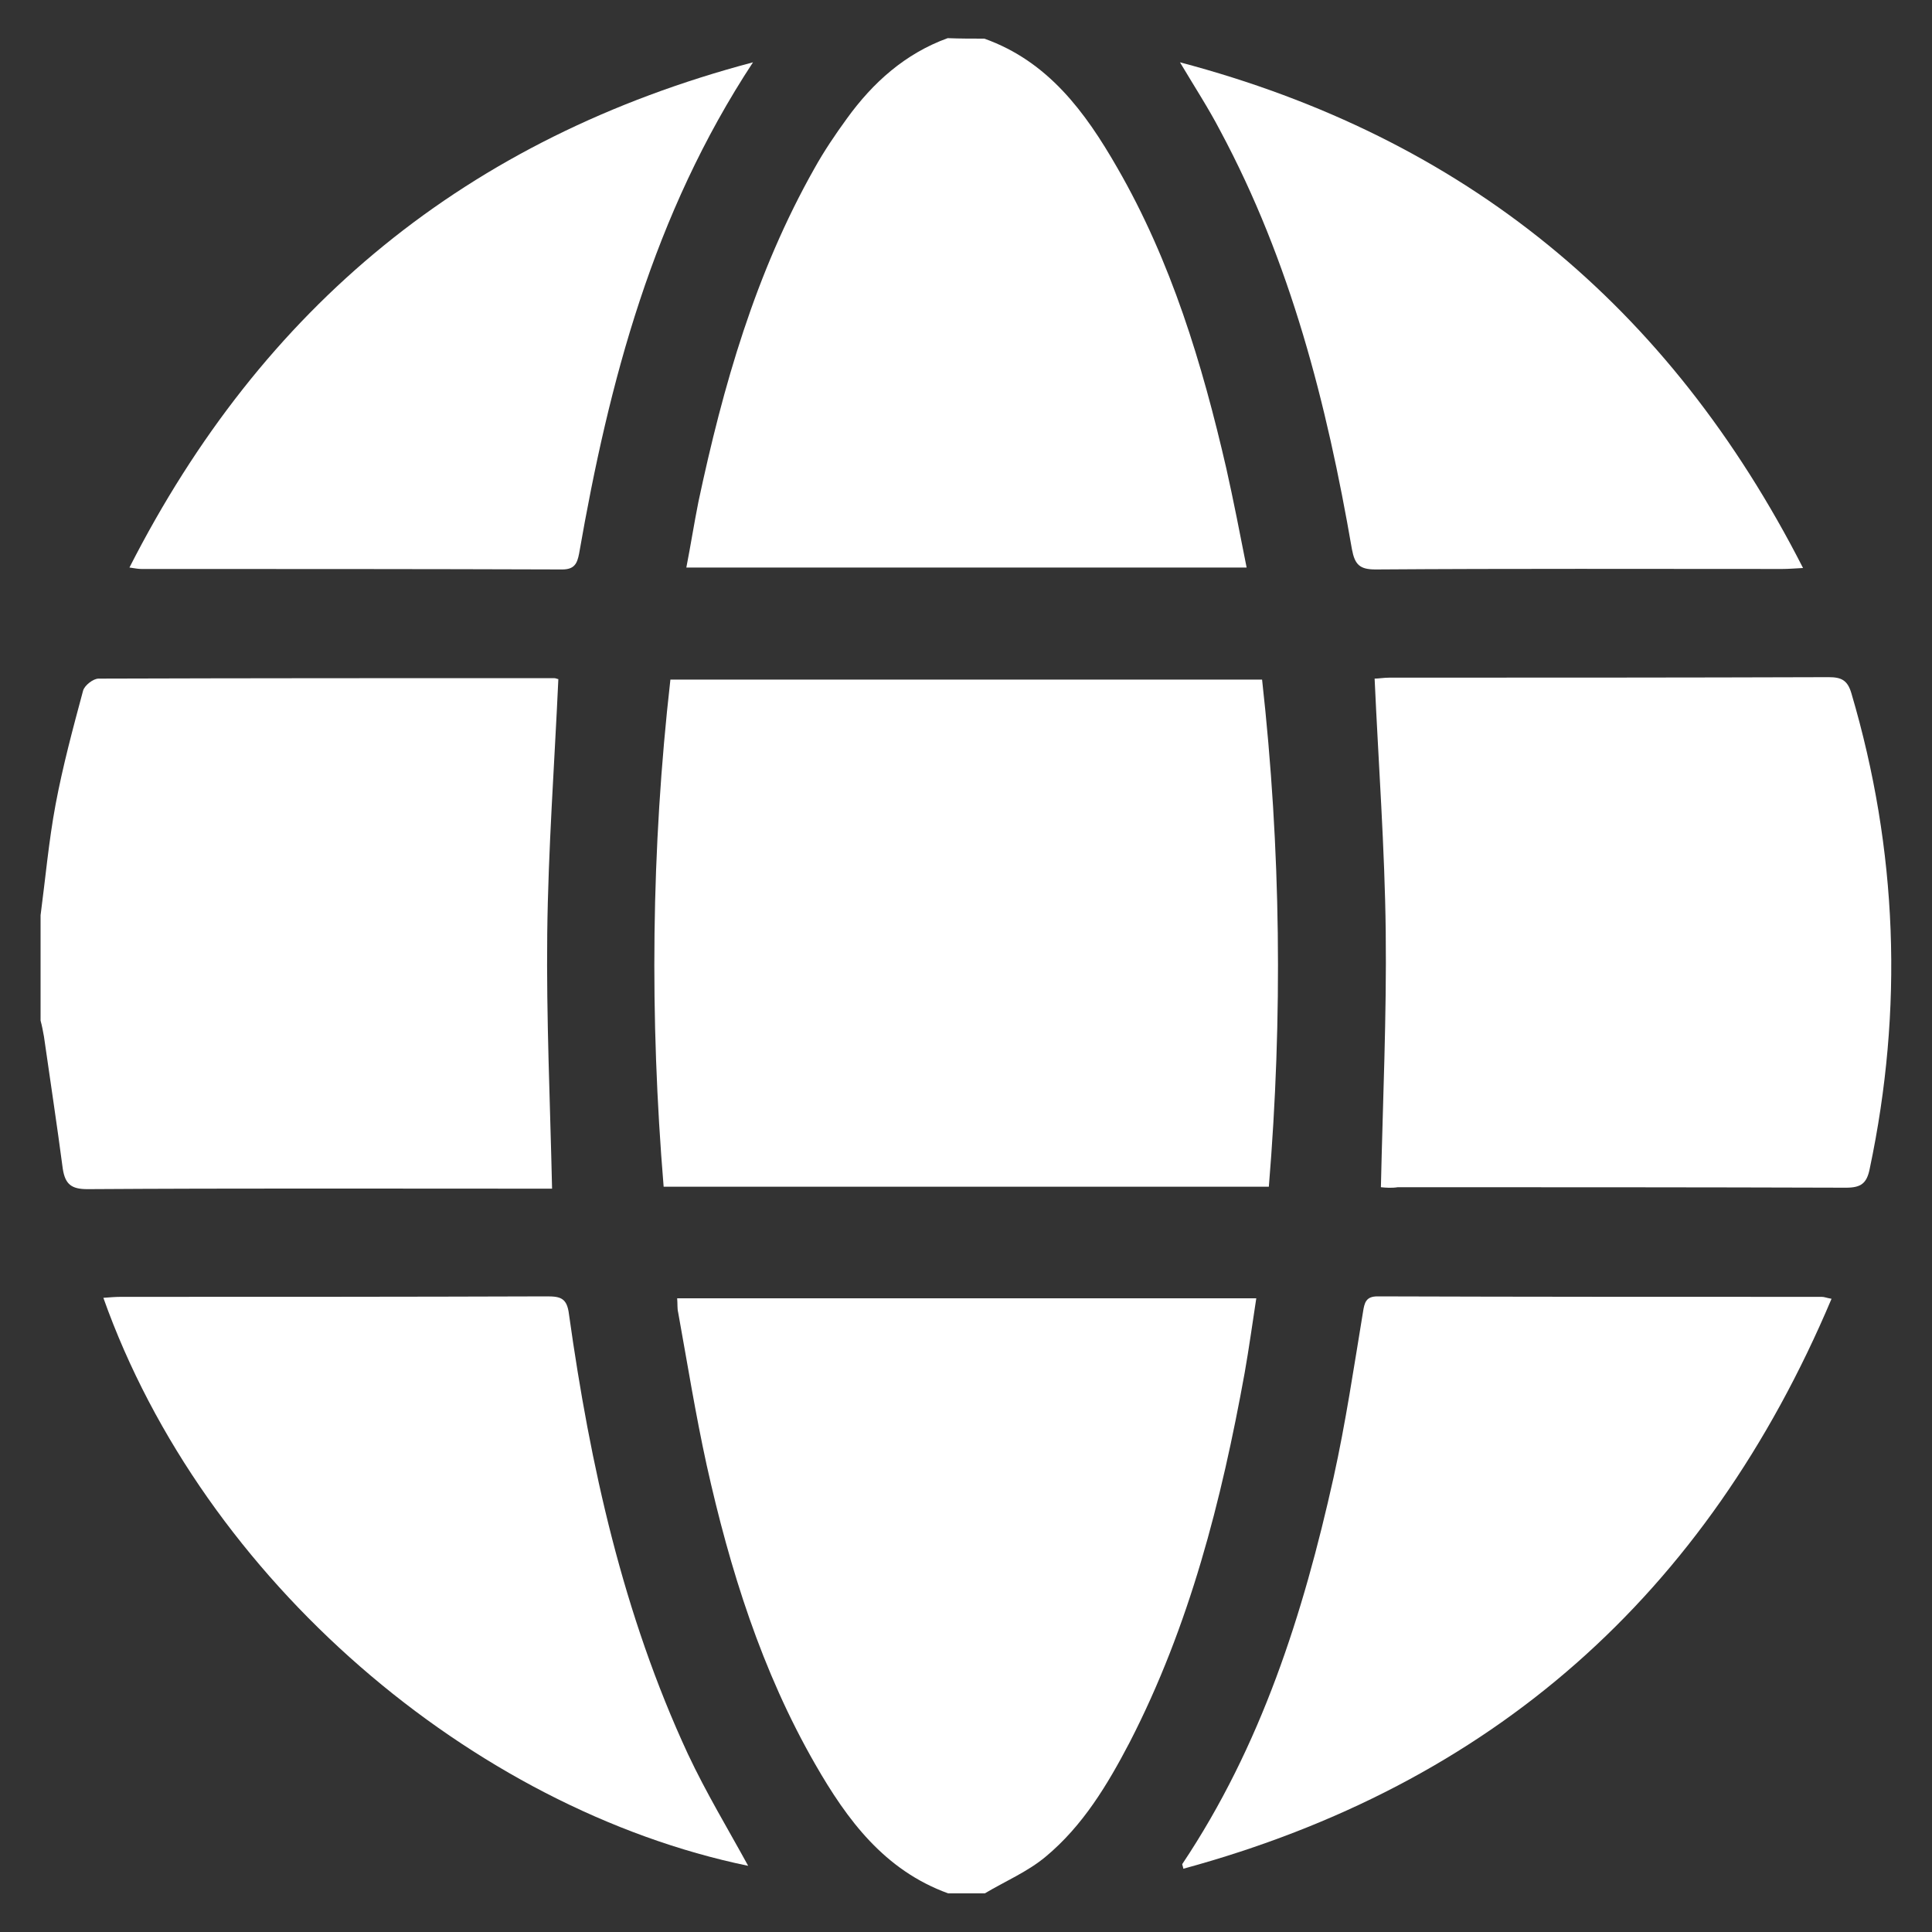
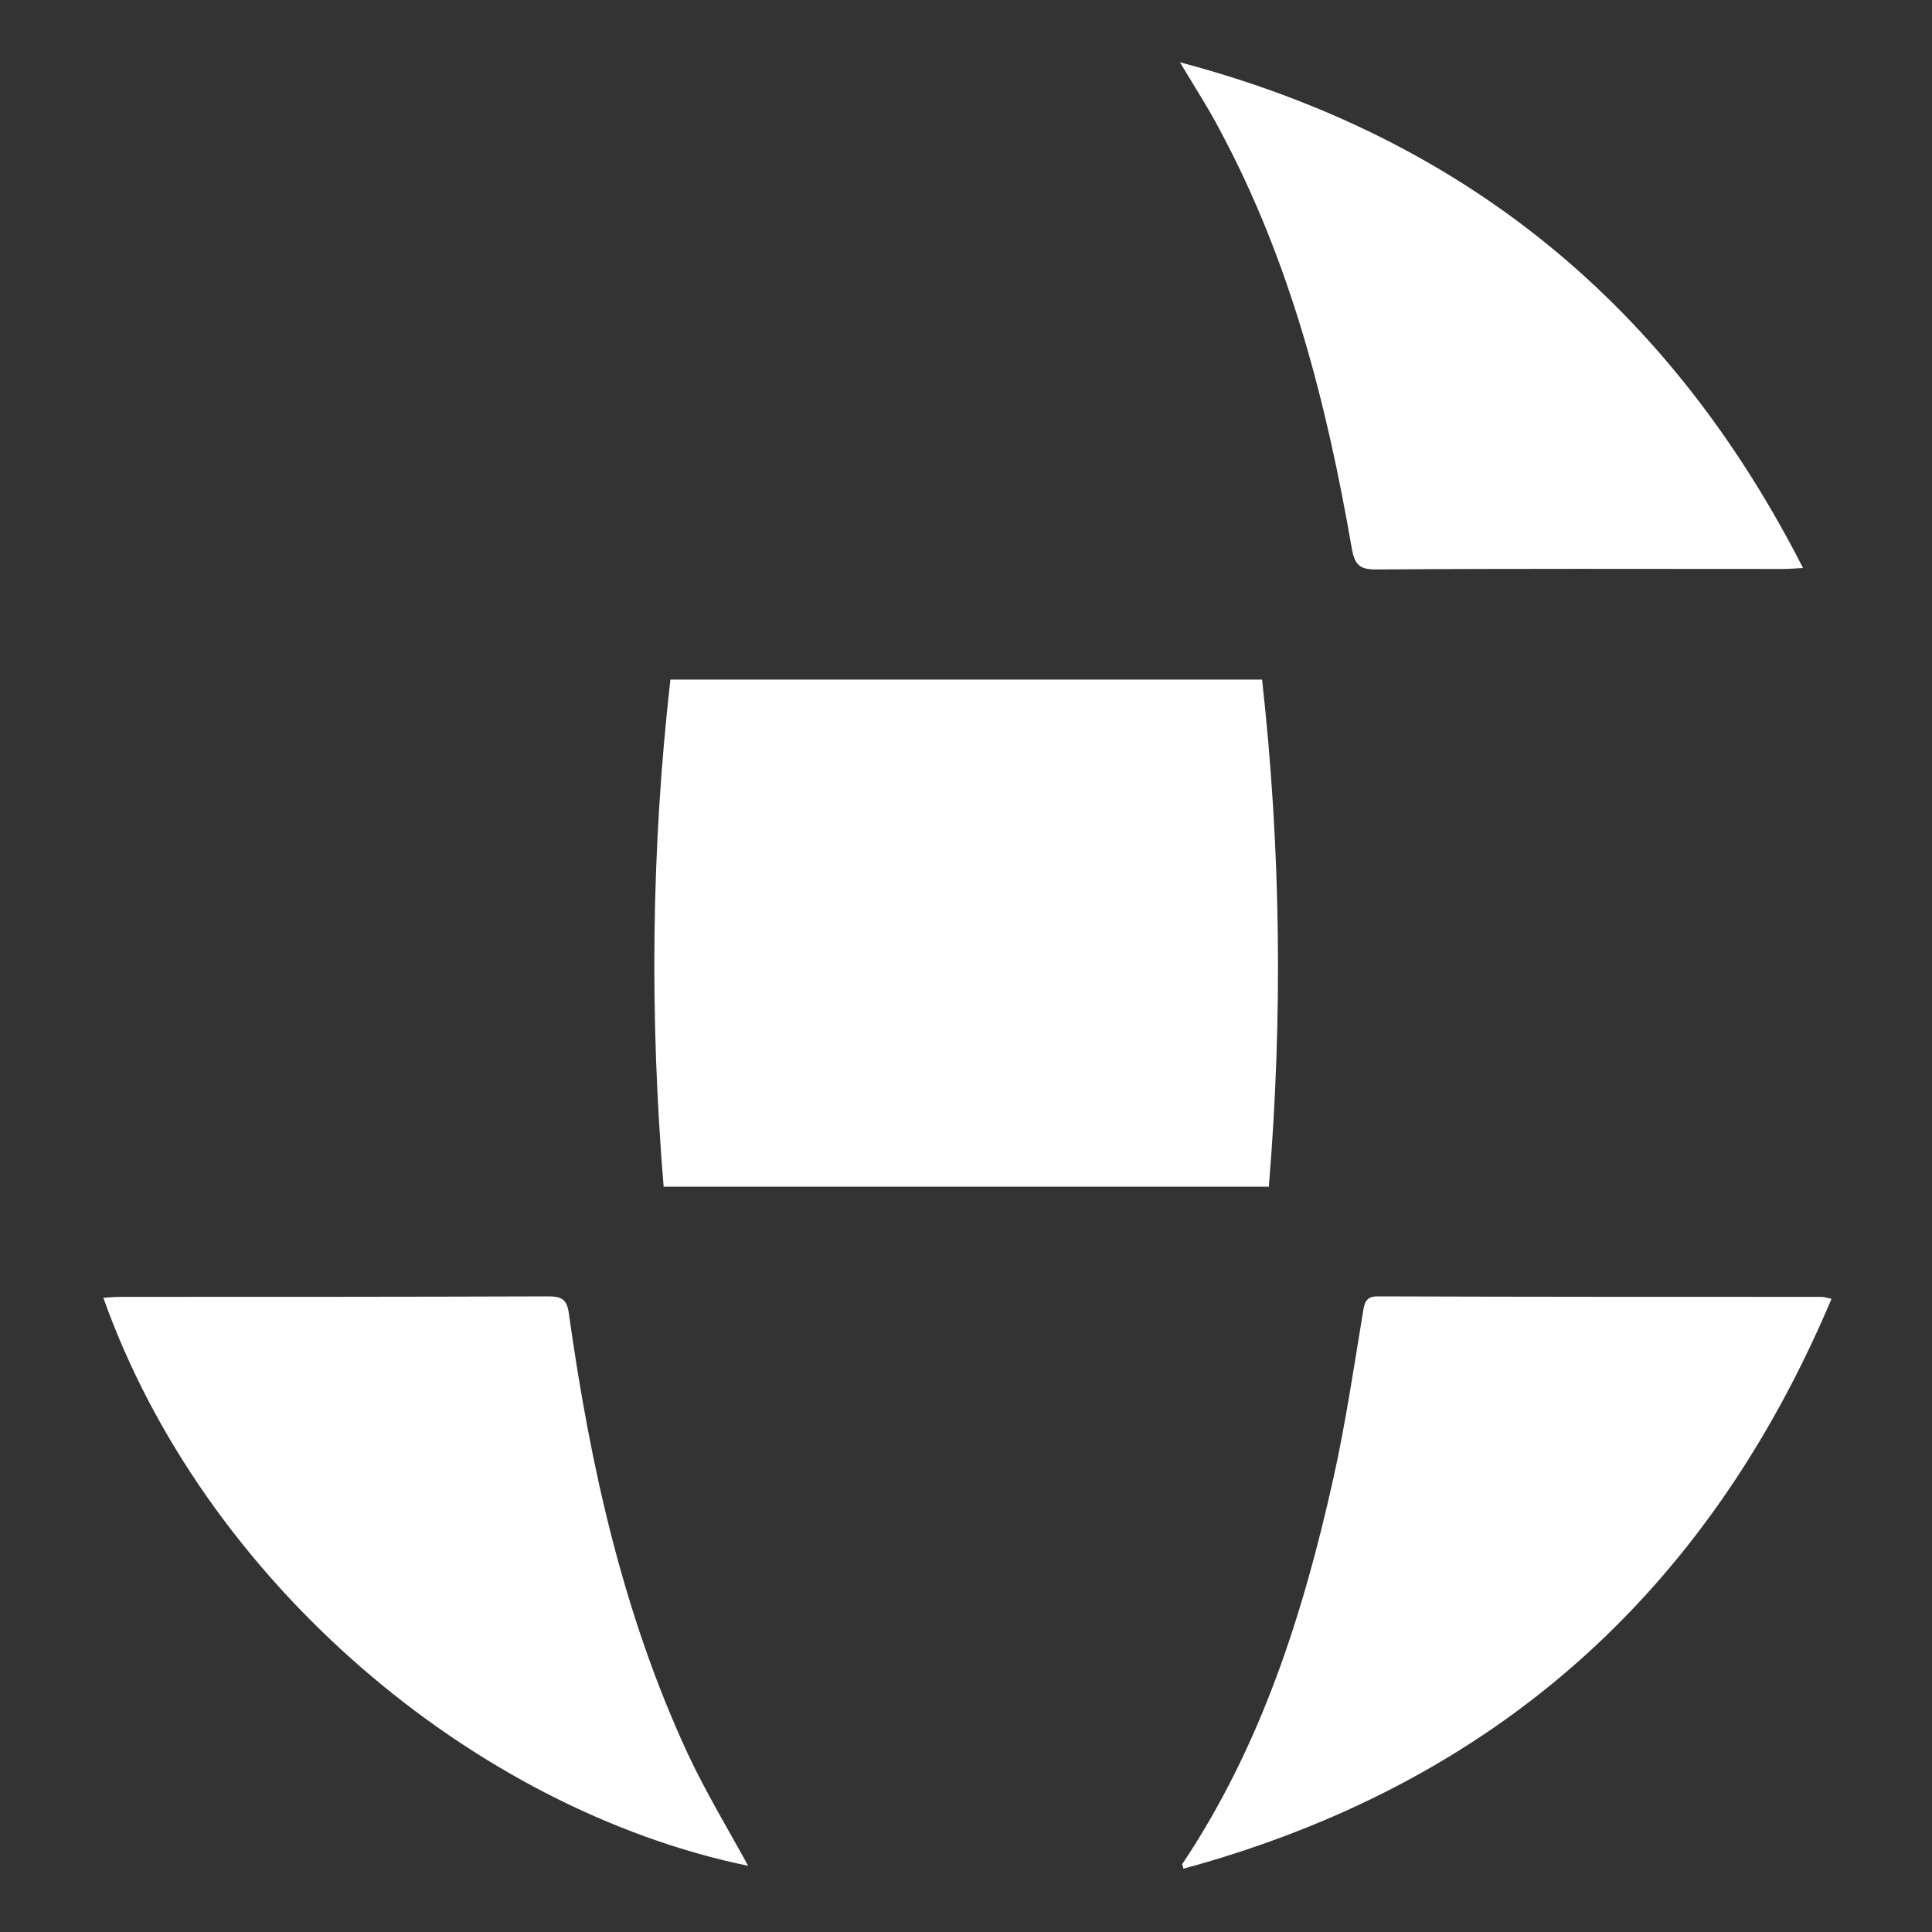
<svg xmlns="http://www.w3.org/2000/svg" version="1.1" id="圖層_1" x="0px" y="0px" viewBox="0 0 400 400" style="enable-background:new 0 0 400 400;" xml:space="preserve">
  <rect x="0" y="0" width="400" height="400" fill="#333333" stroke="none" />
  <style type="text/css">
	.st0{fill:#FFFFFF;}
</style>
  <g>
-     <path class="st0" d="M8.4,189.5c1-7.6,1.7-15.4,3.1-22.9c1.5-8,3.6-15.8,5.7-23.6c0.3-1.1,2.1-2.5,3.2-2.5   c31.4-0.1,62.8-0.1,94.3-0.1c0.4,0,0.7,0.2,0.9,0.2c-0.8,17.6-2.1,35.1-2.3,52.7c-0.2,17.4,0.6,34.9,1,52.8c-1.1,0-2.5,0-3.8,0   c-30.8,0-61.6-0.1-92.4,0.1c-3.3,0-4.6-1-5.1-4.2c-1.2-9.1-2.6-18.3-3.9-27.4c-0.2-1.1-0.4-2.2-0.7-3.3   C8.4,204,8.4,196.8,8.4,189.5z" />
-     <path class="st0" d="M196.3,392c-13.2-4.8-20.9-15.2-27.5-26.7c-11.1-19.3-17.7-40.4-22.5-62c-2.3-10.5-4-21.1-5.9-31.6   c-0.2-0.8-0.1-1.7-0.2-2.9c39.9,0,79.6,0,119.9,0c-0.8,5.2-1.5,10.3-2.4,15.4c-4.8,26.5-11.4,52.4-23.8,76.5   c-4.6,8.8-9.7,17.3-17.4,23.7c-3.7,3.1-8.4,5.1-12.6,7.6C201.3,392,198.8,392,196.3,392z" />
-     <path class="st0" d="M203.8,8c13.2,4.7,20.9,15.2,27.5,26.7c11.2,19.4,17.6,40.6,22.6,62.3c1.5,6.7,2.8,13.4,4.2,20.5   c-38.8,0-77.1,0-116,0c0.9-4.6,1.6-9.1,2.5-13.6c5.1-24,11.8-47.4,24-69c2-3.6,4.3-7,6.7-10.3c5.4-7.5,12.1-13.5,20.9-16.7   C198.8,8,201.3,8,203.8,8z" />
    <path class="st0" d="M261.3,140.7c3.9,35.1,4.3,69.8,1.4,105c-41.7,0-83.3,0-125.3,0c-2.9-35-2.6-69.8,1.4-105   C179.6,140.7,220.3,140.7,261.3,140.7z" />
-     <path class="st0" d="M285.9,245.8c0.4-18,1.2-35.5,1-52.9c-0.2-17.3-1.5-34.7-2.3-52.4c0.8,0,1.9-0.2,3.1-0.2   c30.3,0,60.6,0,90.9-0.1c2.6,0,3.9,0.6,4.7,3.3c9.6,32.5,10.8,65.4,3.8,98.5c-0.6,3-1.8,3.9-4.9,3.9c-30.9-0.1-61.9-0.1-92.8-0.1   C288.1,246,286.9,245.9,285.9,245.8z" />
    <path class="st0" d="M379.2,268.9c-25.9,61.3-70.3,100.6-134.2,118c-0.1-0.6-0.3-0.9-0.2-1c16.3-24.4,25-51.7,31.3-80   c2.5-11.3,4.2-22.8,6.1-34.3c0.3-1.9,0.6-3.2,3-3.2c30.7,0.1,61.4,0.1,92,0.1C377.7,268.5,378.1,268.7,379.2,268.9z" />
    <path class="st0" d="M154.9,386.3c-57-11.8-112.7-59-133.5-117.6c1.3-0.1,2.5-0.2,3.6-0.2c29.4,0,58.9,0,88.3-0.1   c2.8,0,4.1,0.4,4.5,3.7c4.4,31.4,11.2,62.1,24.6,91C146.2,371.2,150.8,378.8,154.9,386.3z" />
    <path class="st0" d="M244.3,12.9c59,15.6,101.3,50.4,129,104.7c-1.9,0.1-3.1,0.2-4.3,0.2c-28.1,0-56.1-0.1-84.2,0.1   c-3.3,0-4.3-1-4.9-4.2c-5.2-30.1-12.7-59.5-27.3-86.7C250.2,22.4,247.4,18.1,244.3,12.9z" />
-     <path class="st0" d="M155.9,12.9c-20.7,31.5-29.8,66.1-36,101.7c-0.4,2.1-1,3.3-3.5,3.3c-29-0.1-58.1-0.1-87.1-0.1   c-0.6,0-1.2-0.1-2.5-0.3C54.3,63.5,96.7,28.6,155.9,12.9z" />
  </g>
</svg>